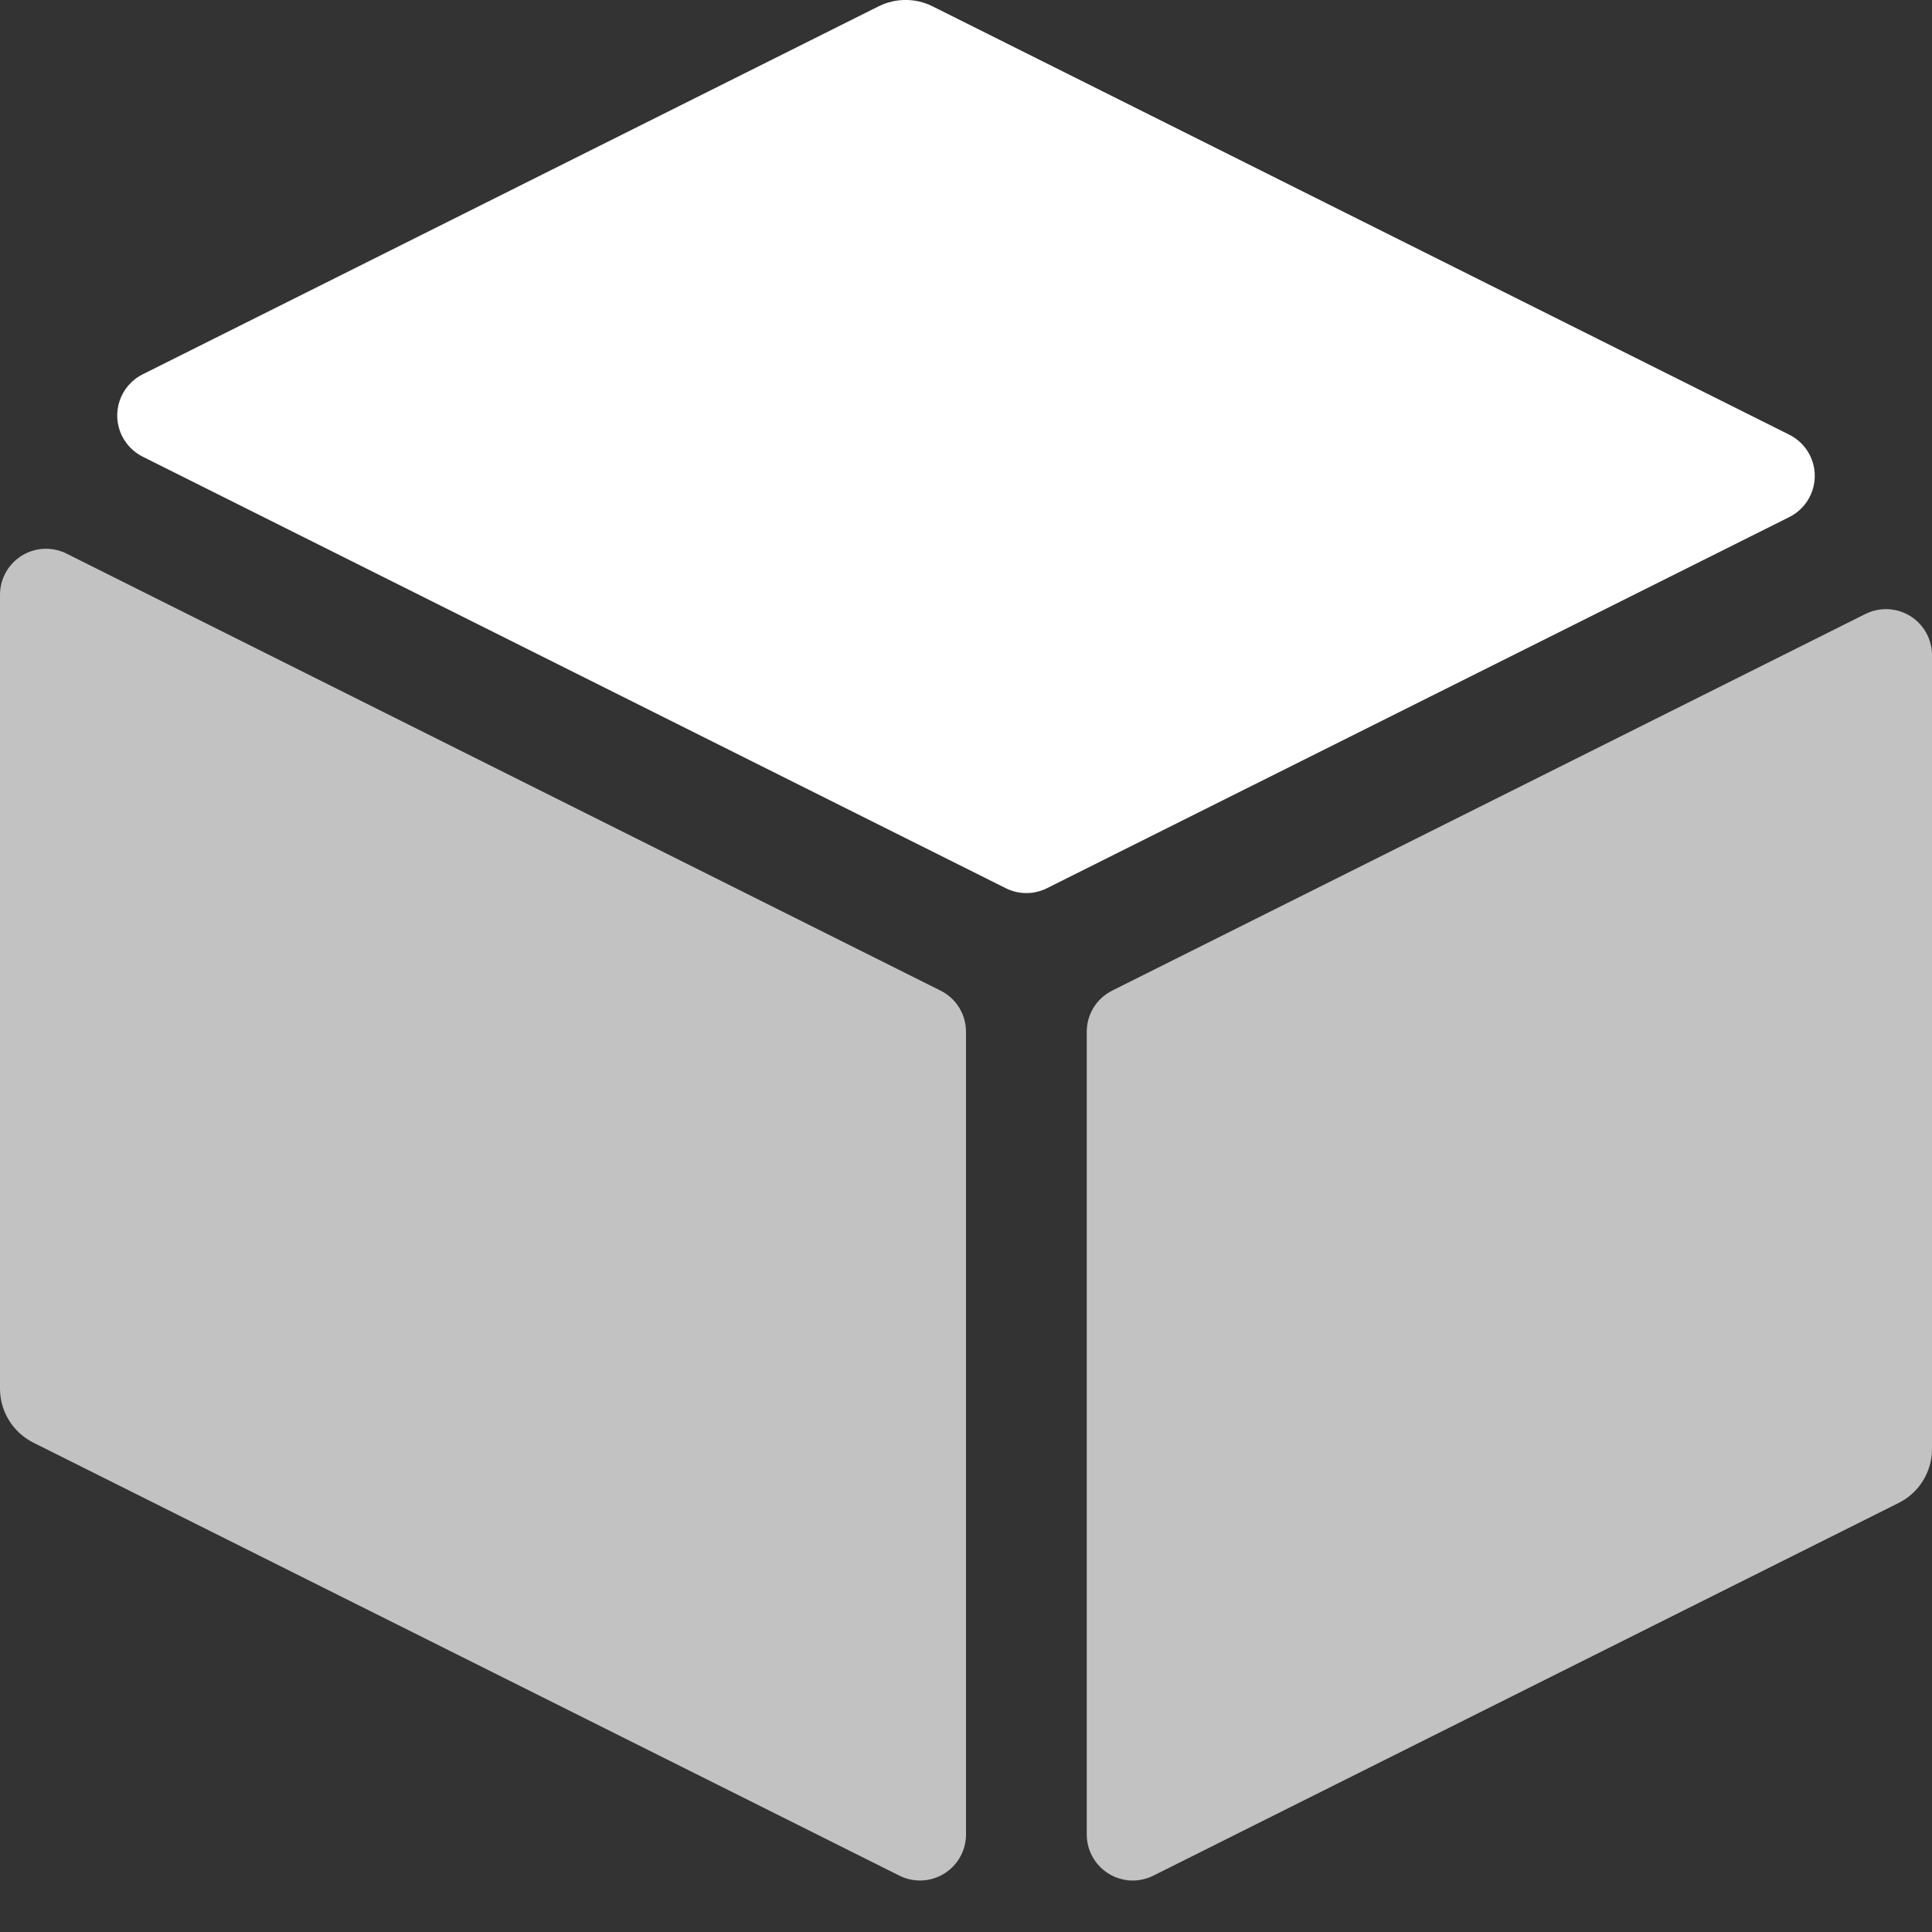
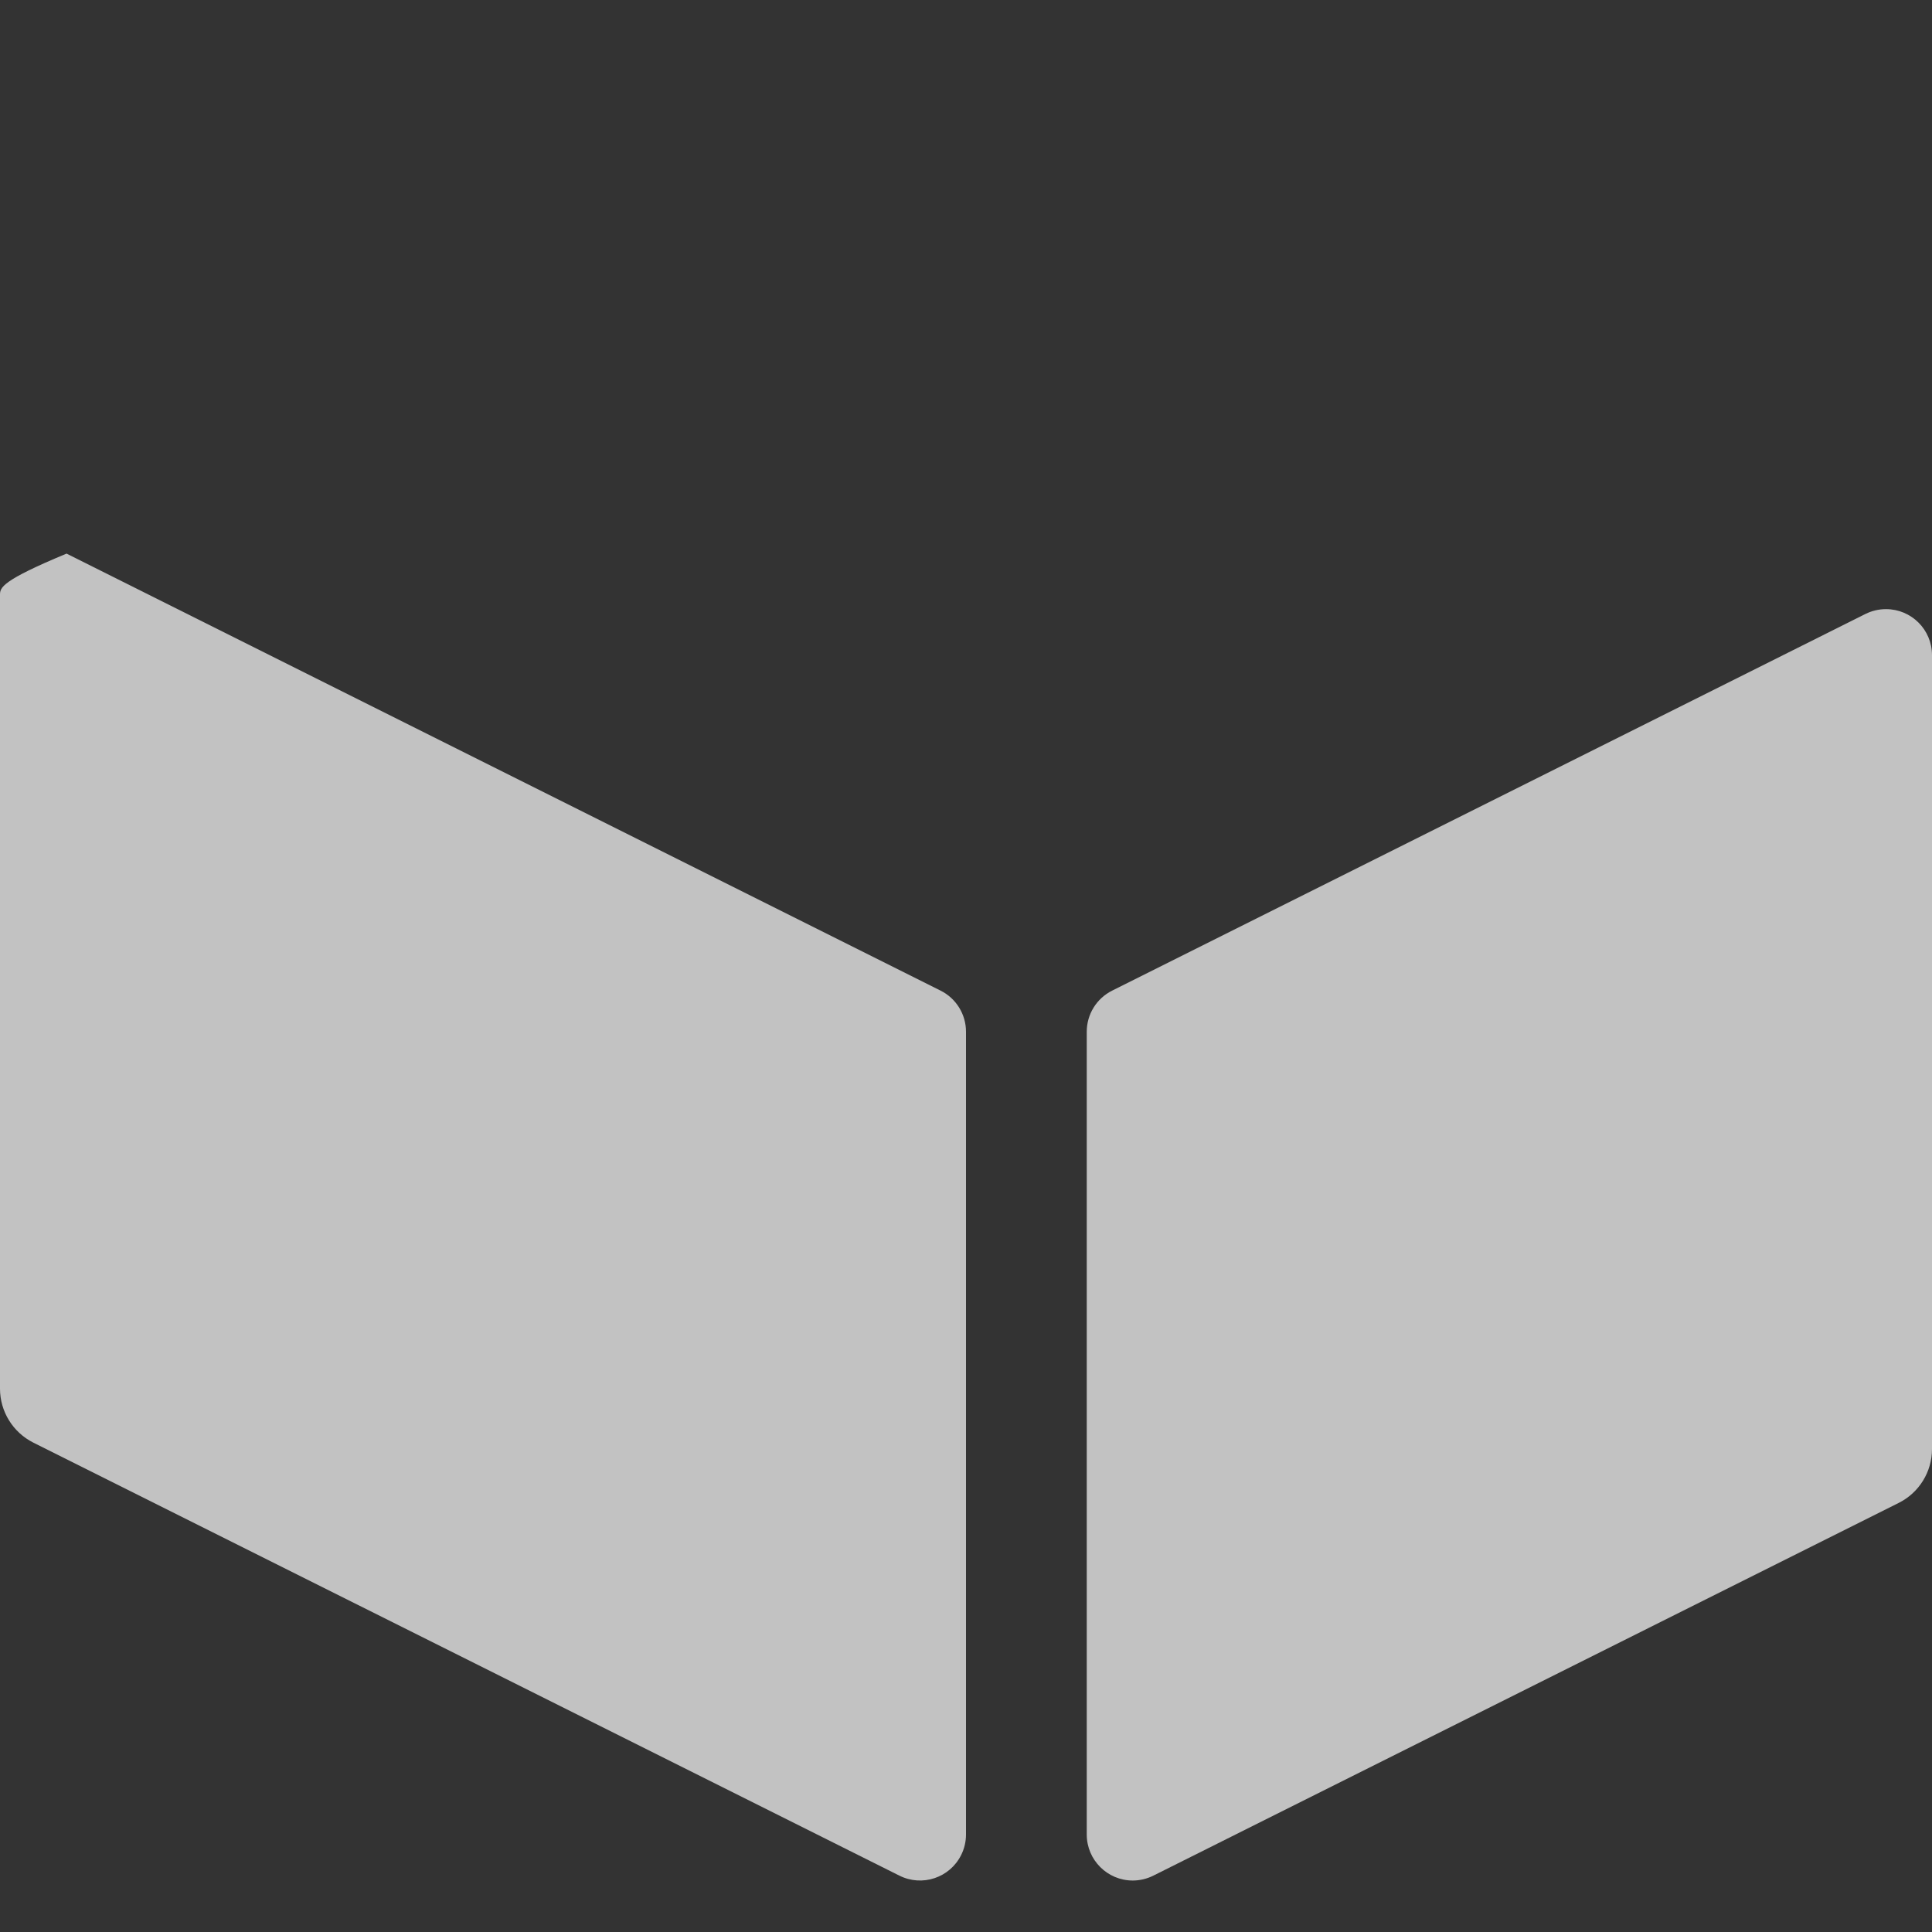
<svg xmlns="http://www.w3.org/2000/svg" width="50" height="50" viewBox="0 0 42 42" version="1.1">
  <rect x="0" y="0" width="42" height="42" fill="#333333" stroke="none" />
  <title>box-3d-50</title>
  <g stroke="none" stroke-width="1" fill="none" fill-rule="evenodd">
    <g transform="translate(-2319, -291)" fill="#FFFFFF" fill-rule="nonzero">
      <g transform="translate(1716, 291)" fill="#FFFFFF">
        <g id="box-3d-50" transform="translate(603, 0)" fill="#FFFFFF">
-           <path d="M22.76,19.309 L38.899,11.24 C39.393,10.993 39.593,10.392 39.346,9.898 C39.249,9.704 39.092,9.547 38.899,9.451 L20.274,0.138 L20.274,0.138 C19.905,-0.047 19.47,-0.047 19.099,0.138 L3.101,8.138 C2.607,8.385 2.407,8.986 2.654,9.48 C2.751,9.673 2.908,9.83 3.101,9.927 L21.865,19.309 C22.147,19.45 22.478,19.45 22.76,19.309 Z" fill="#FFFFFF" />
          <path d="M23.625,22.429 L23.625,39.881 C23.625,40.433 24.073,40.881 24.625,40.881 C24.78,40.881 24.933,40.844 25.072,40.775 L41.274,32.673 L41.274,32.673 C41.719,32.452 42,31.997 42,31.5 L42,14.242 C42,13.689 41.552,13.242 41,13.242 C40.845,13.242 40.692,13.278 40.553,13.347 L24.178,21.535 C23.839,21.704 23.625,22.05 23.625,22.429 Z" opacity="0.7" fill="#FFFFFF" />
-           <path d="M20.447,21.535 L1.447,12.035 C0.953,11.788 0.353,11.988 0.106,12.482 C0.036,12.621 6.47121774e-16,12.774 0,12.929 L0,30.188 L0,30.188 C0,30.685 0.281,31.139 0.726,31.362 L19.553,40.775 C20.047,41.022 20.647,40.822 20.894,40.328 C20.964,40.189 21,40.036 21,39.881 L21,22.429 C21,22.05 20.786,21.704 20.447,21.535 Z" opacity="0.7" fill="#FFFFFF" />
+           <path d="M20.447,21.535 L1.447,12.035 C0.036,12.621 6.47121774e-16,12.774 0,12.929 L0,30.188 L0,30.188 C0,30.685 0.281,31.139 0.726,31.362 L19.553,40.775 C20.047,41.022 20.647,40.822 20.894,40.328 C20.964,40.189 21,40.036 21,39.881 L21,22.429 C21,22.05 20.786,21.704 20.447,21.535 Z" opacity="0.7" fill="#FFFFFF" />
        </g>
      </g>
    </g>
  </g>
</svg>